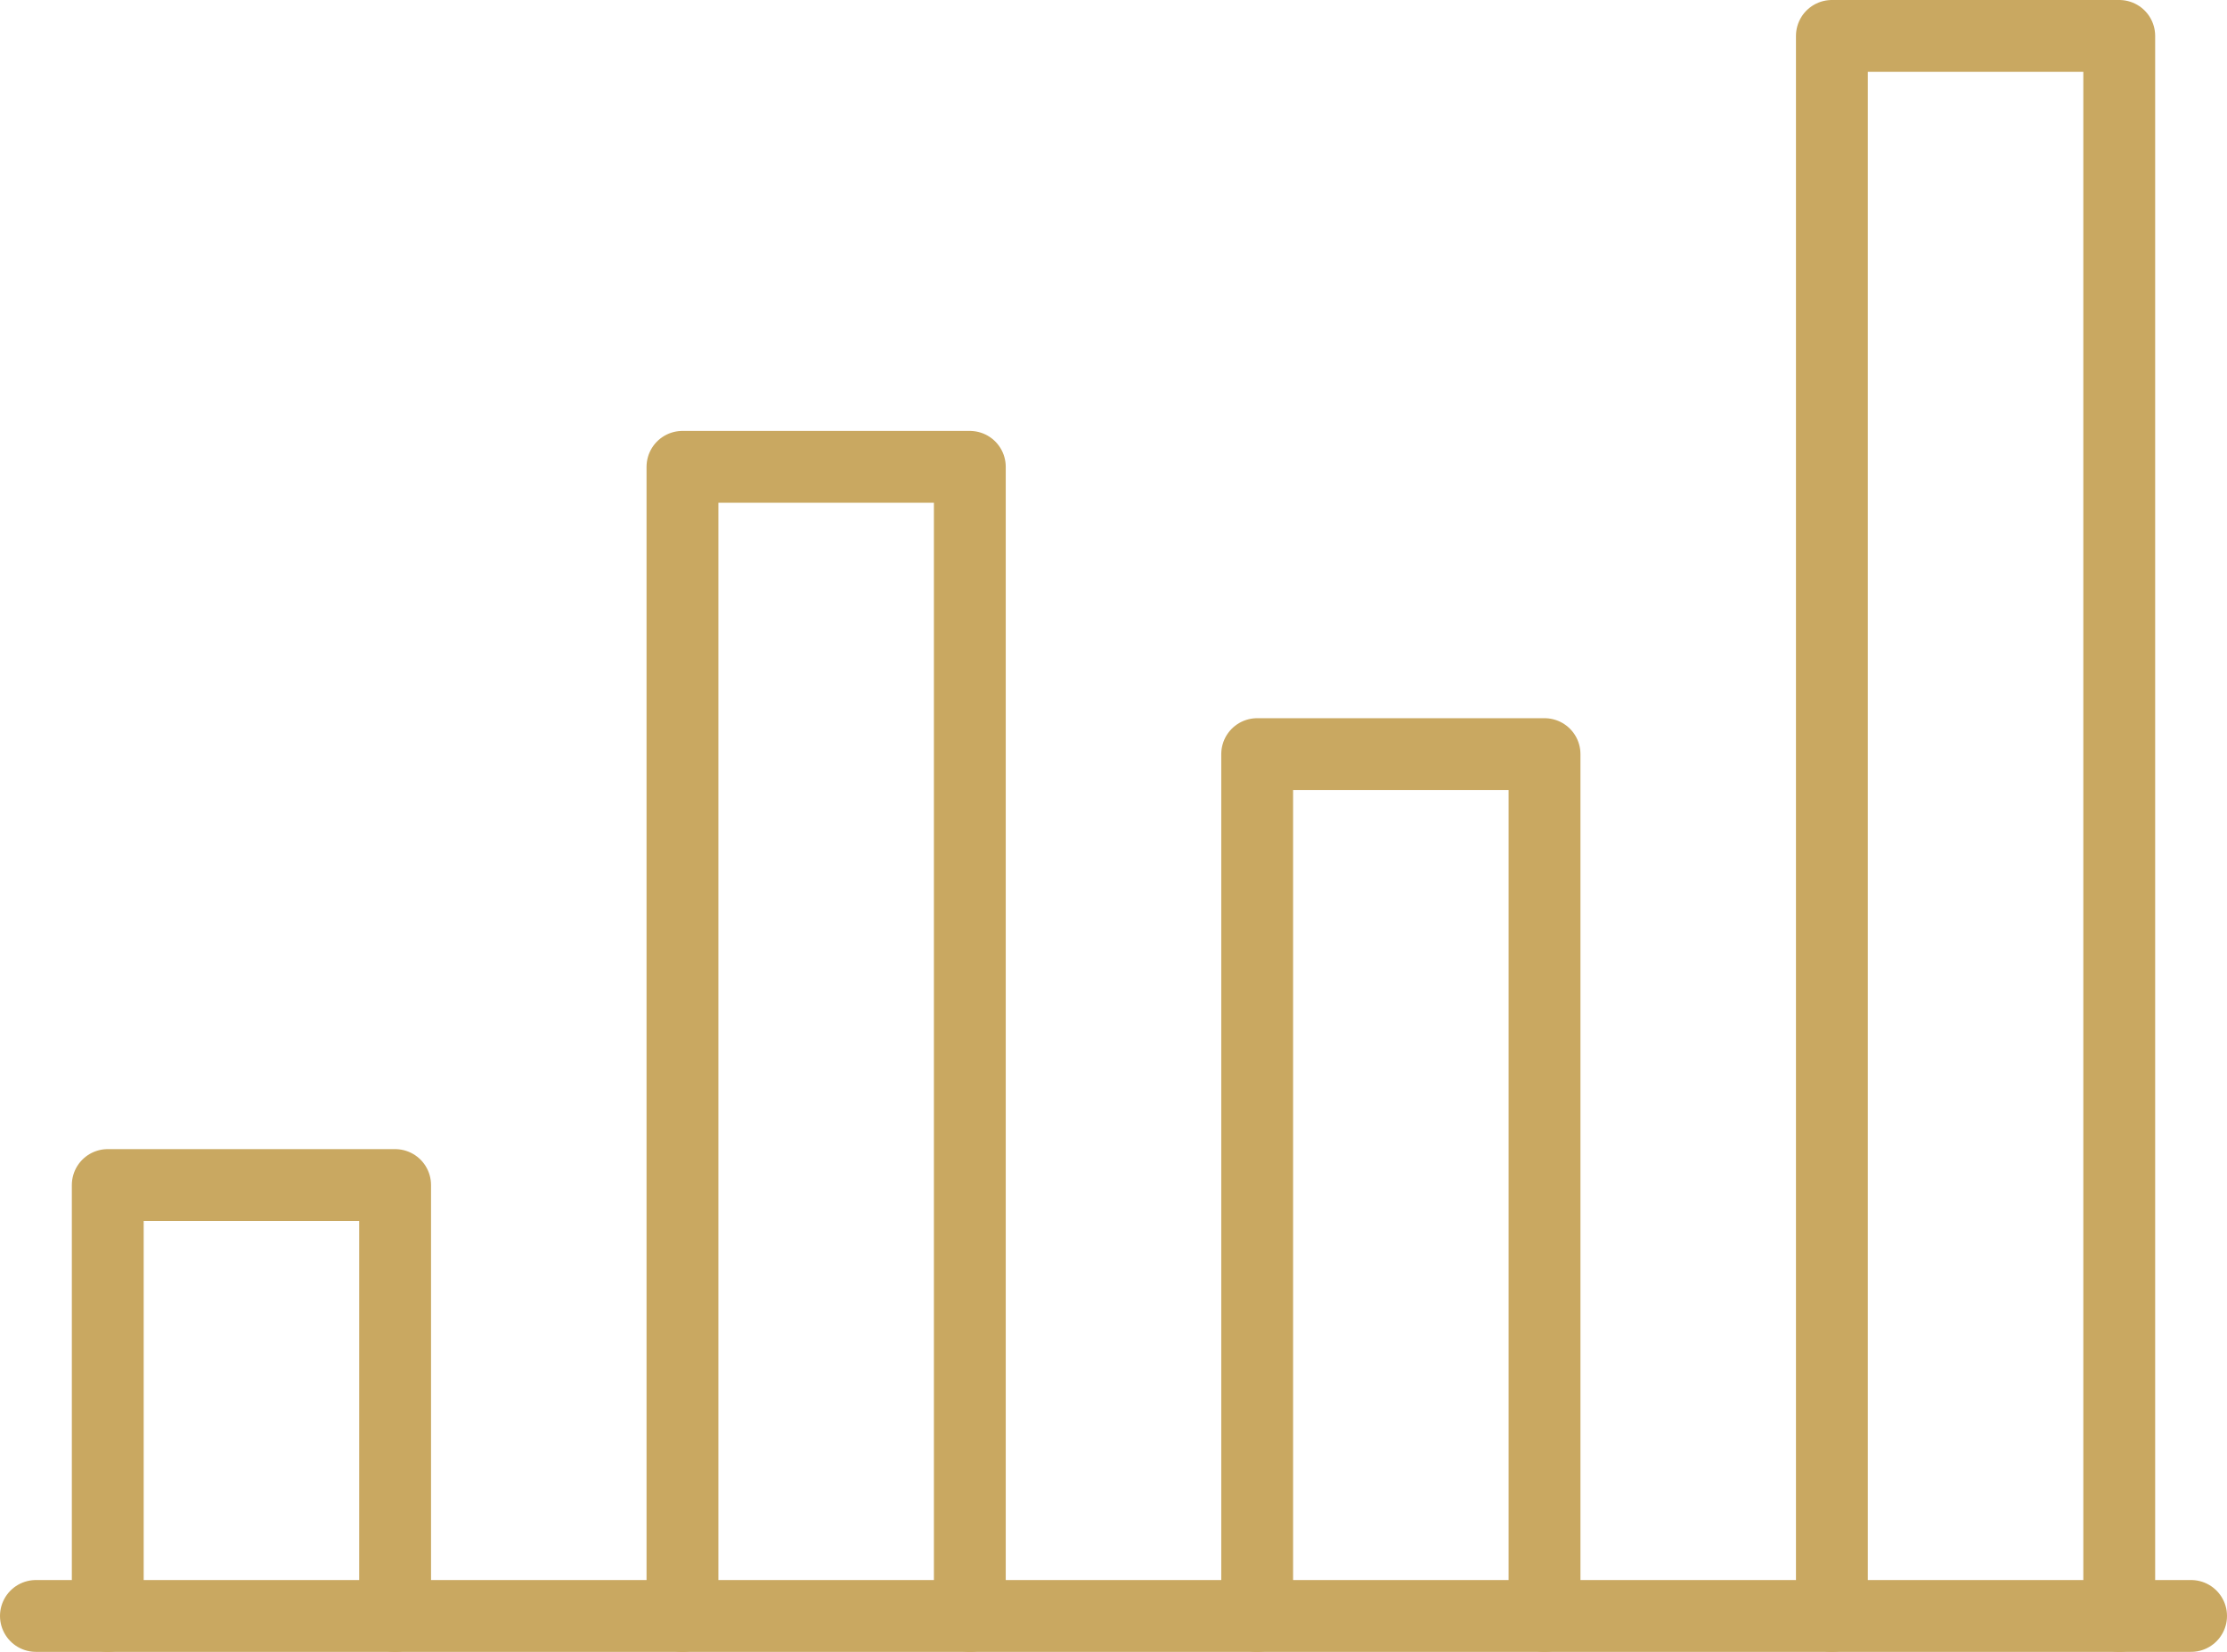
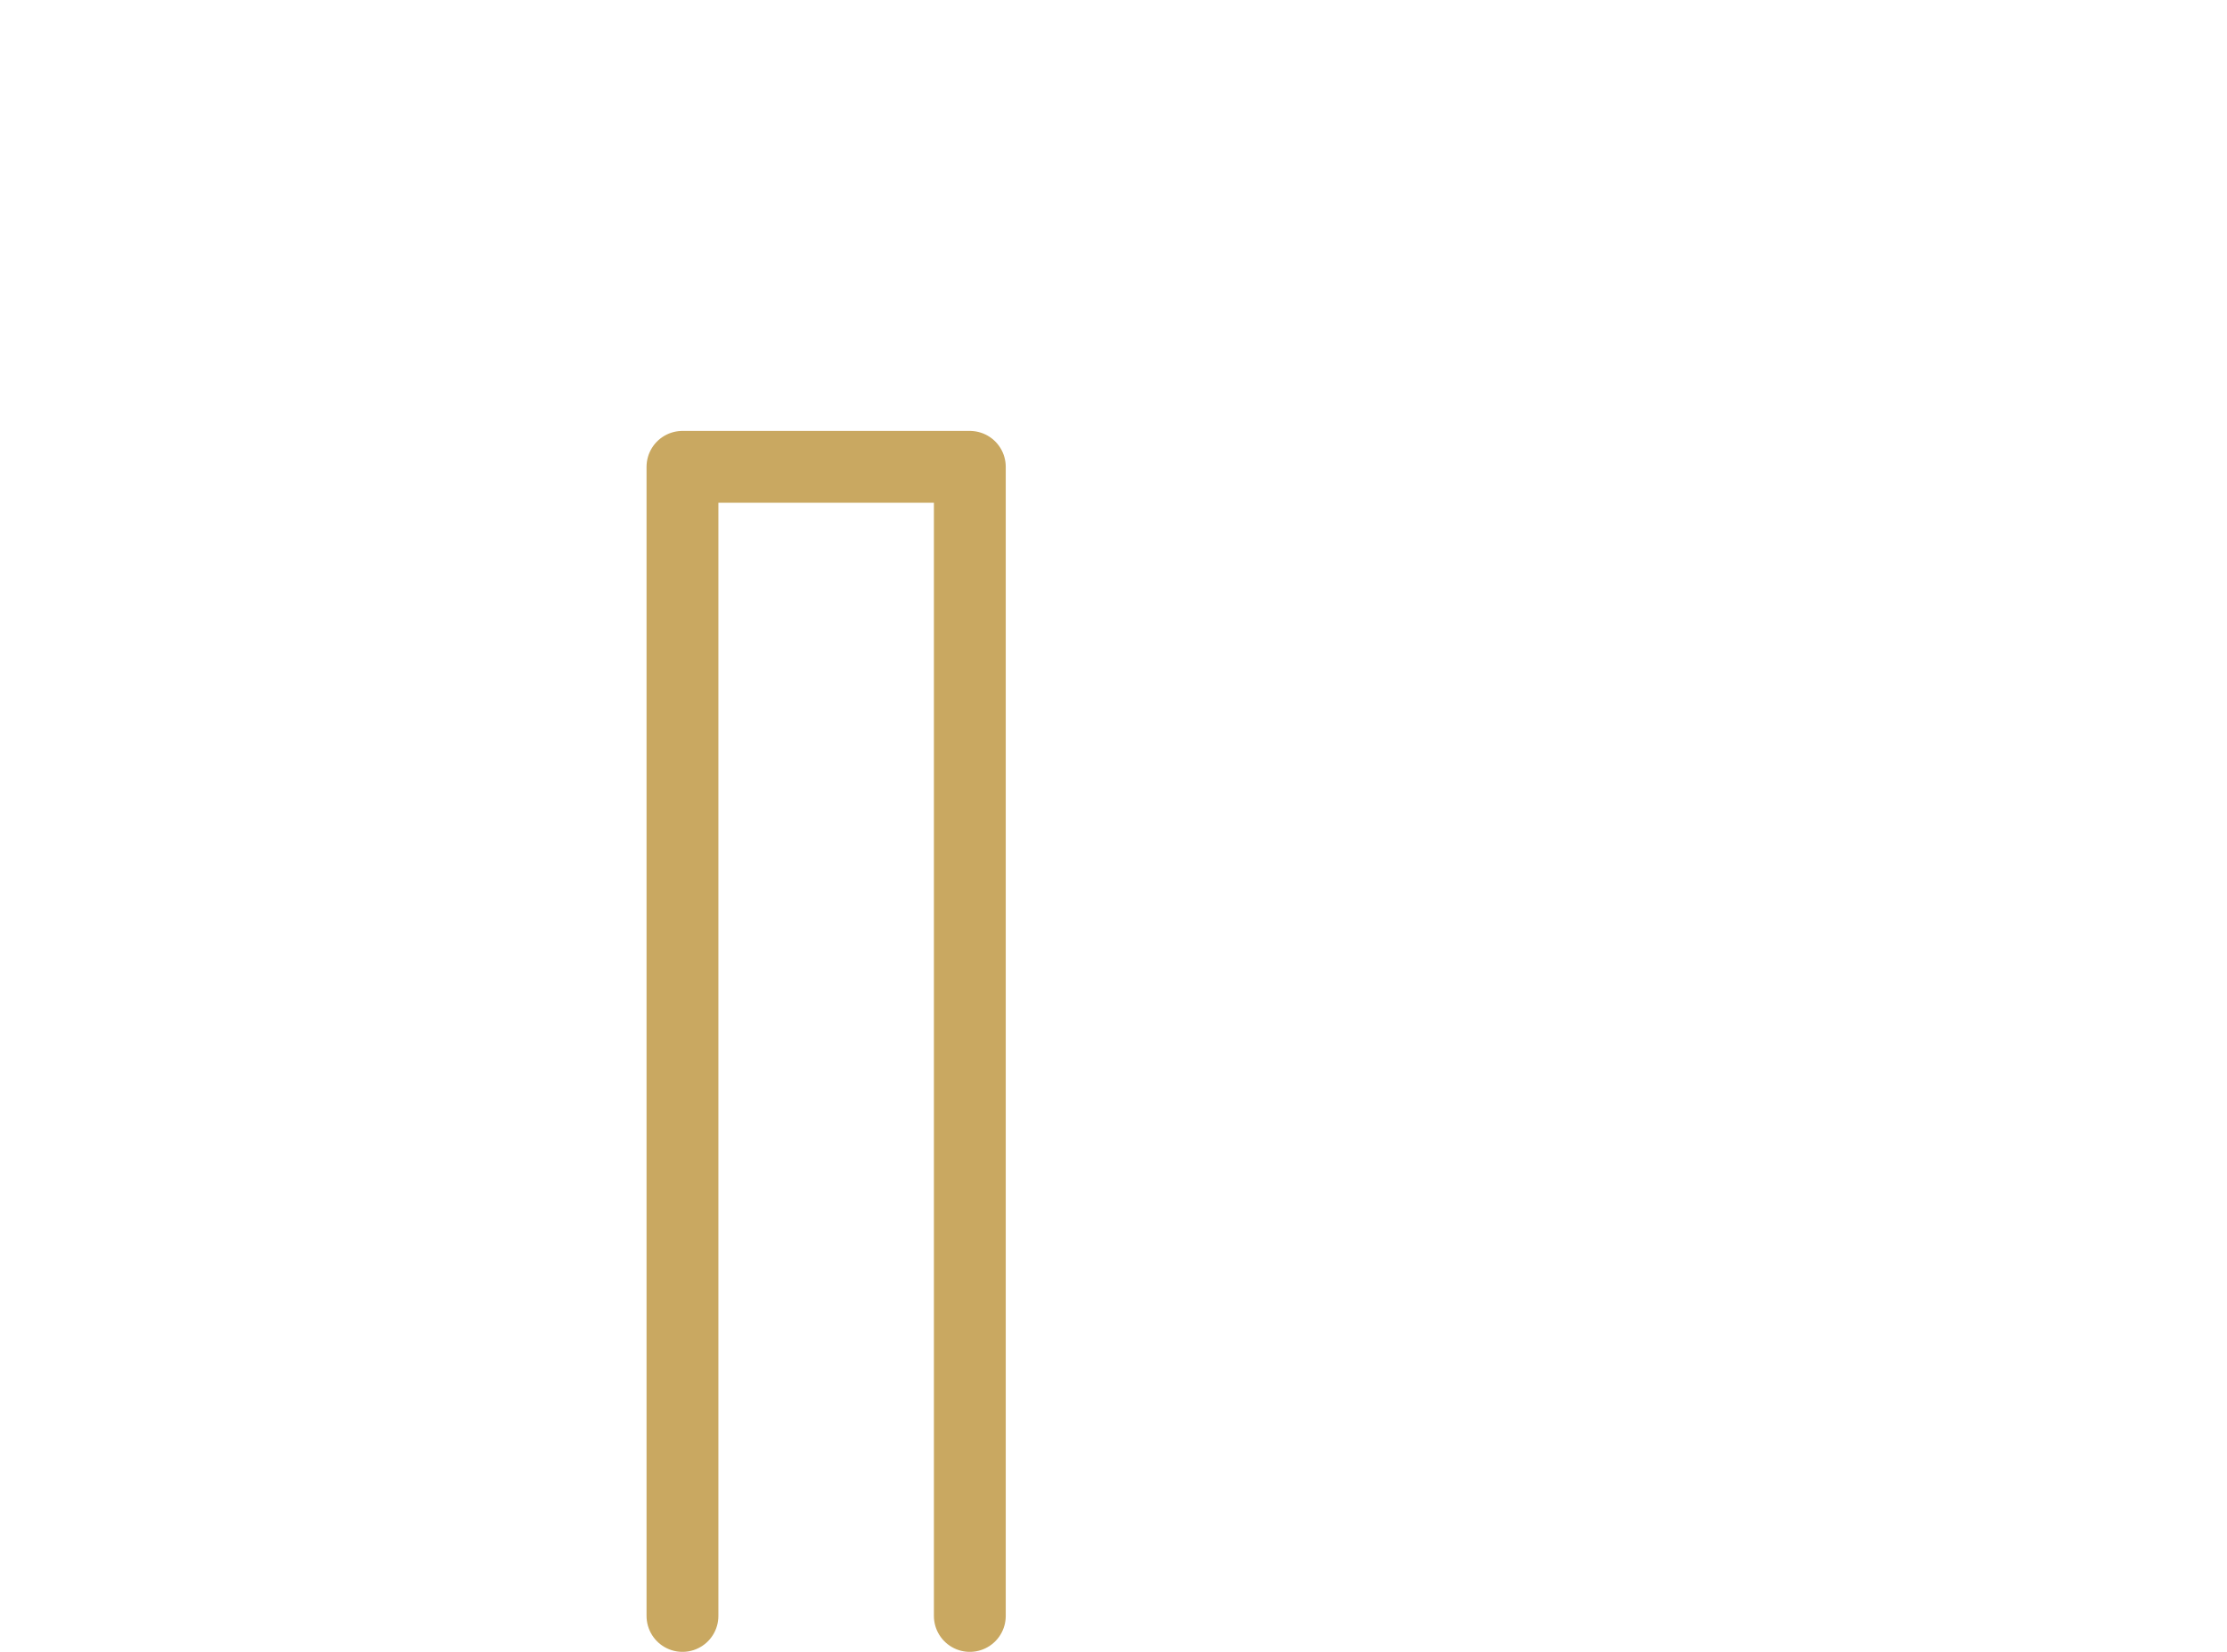
<svg xmlns="http://www.w3.org/2000/svg" width="62" height="46" viewBox="0 0 62 46">
  <g id="Orion_bar-chart" transform="translate(-1 -9)">
-     <path id="layer1" d="M52,54V10h8V54" fill="none" stroke="#c9a861" stroke-linecap="round" stroke-linejoin="round" stroke-miterlimit="10" stroke-width="2" />
-     <path id="layer2" d="M36,54V30h8V54" fill="none" stroke="#c9a861" stroke-linecap="round" stroke-linejoin="round" stroke-miterlimit="10" stroke-width="2" />
    <path id="layer1-2" data-name="layer1" d="M20,54V22h8V54" fill="none" stroke="#c9a861" stroke-linecap="round" stroke-linejoin="round" stroke-miterlimit="10" stroke-width="2" />
-     <path id="layer2-2" data-name="layer2" d="M4,54V42h8V54" fill="none" stroke="#c9a861" stroke-linecap="round" stroke-linejoin="round" stroke-miterlimit="10" stroke-width="2" />
-     <path id="layer1-3" data-name="layer1" d="M62,54H2" fill="none" stroke="#c9a861" stroke-linecap="round" stroke-linejoin="round" stroke-miterlimit="10" stroke-width="2" />
  </g>
</svg>